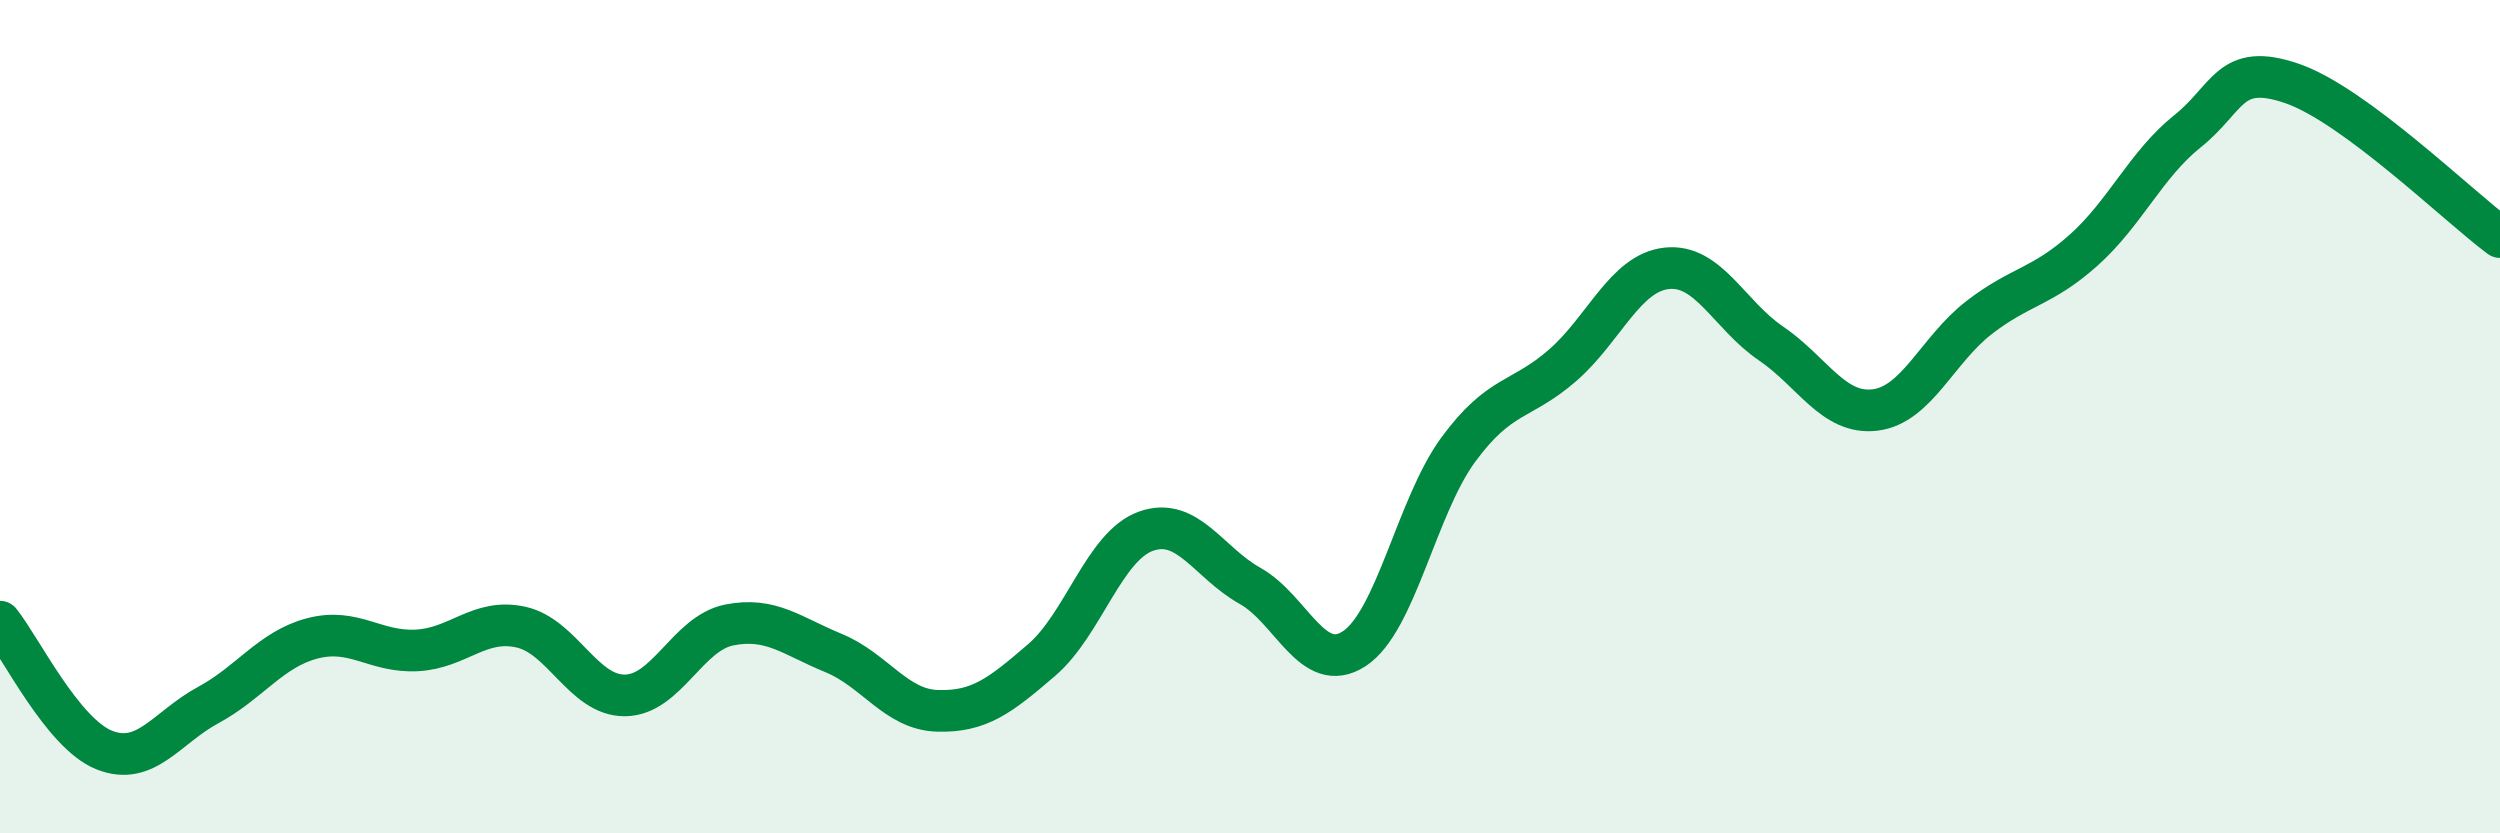
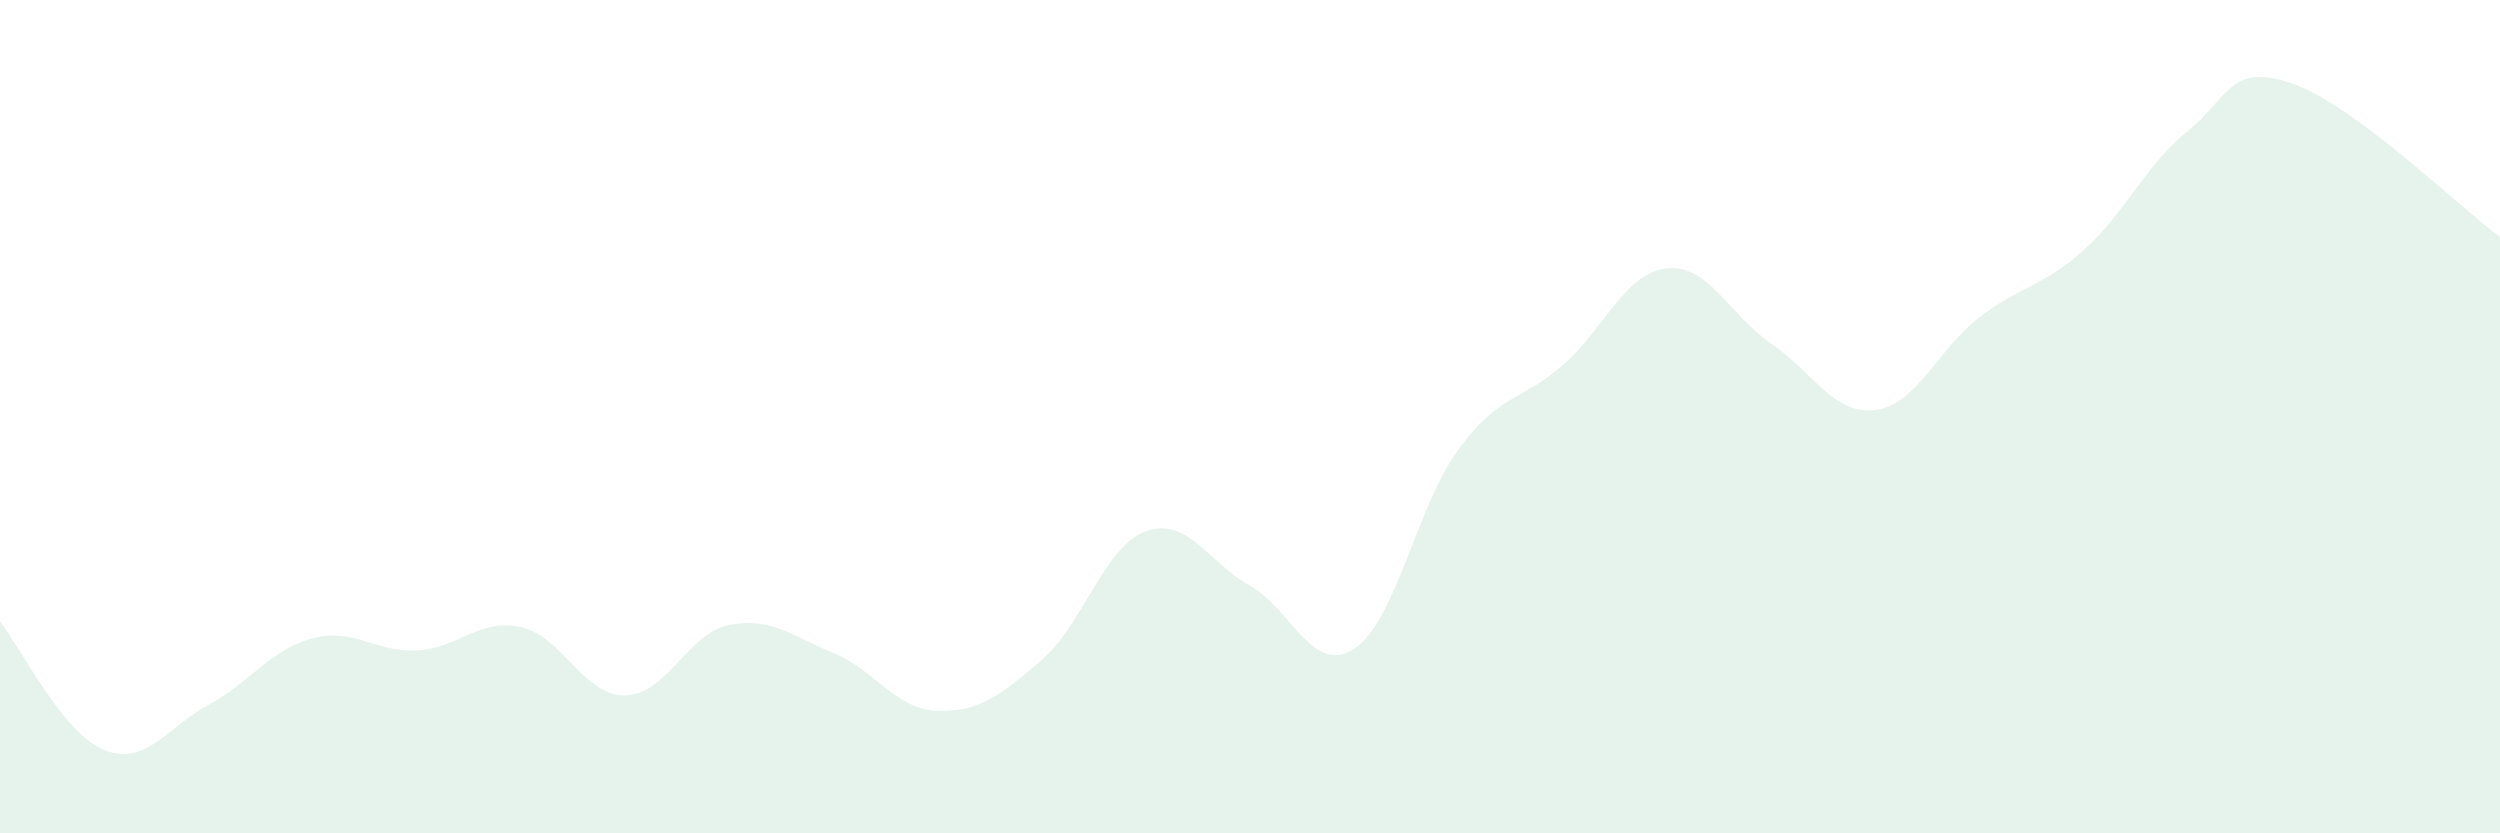
<svg xmlns="http://www.w3.org/2000/svg" width="60" height="20" viewBox="0 0 60 20">
  <path d="M 0,14.92 C 0.5,15.54 1.5,17.6 2.5,18 C 3.5,18.4 4,17.46 5,16.92 C 6,16.38 6.5,15.58 7.5,15.32 C 8.5,15.06 9,15.66 10,15.61 C 11,15.56 11.5,14.83 12.5,15.05 C 13.5,15.27 14,16.7 15,16.69 C 16,16.68 16.5,15.2 17.5,15 C 18.5,14.8 19,15.26 20,15.67 C 21,16.08 21.5,17.03 22.5,17.06 C 23.5,17.09 24,16.7 25,15.84 C 26,14.98 26.5,13.11 27.5,12.75 C 28.5,12.39 29,13.5 30,14.06 C 31,14.62 31.5,16.22 32.5,15.57 C 33.5,14.92 34,12.15 35,10.79 C 36,9.43 36.5,9.64 37.5,8.77 C 38.5,7.9 39,6.55 40,6.44 C 41,6.33 41.5,7.56 42.5,8.24 C 43.5,8.92 44,9.96 45,9.84 C 46,9.72 46.5,8.39 47.5,7.62 C 48.5,6.85 49,6.9 50,6.01 C 51,5.12 51.5,3.95 52.5,3.15 C 53.5,2.35 53.5,1.49 55,2 C 56.5,2.51 59,4.95 60,5.69L60 20L0 20Z" fill="#008740" opacity="0.1" stroke-linecap="round" stroke-linejoin="round" />
-   <path d="M 0,14.92 C 0.5,15.54 1.5,17.6 2.5,18 C 3.5,18.4 4,17.46 5,16.92 C 6,16.38 6.5,15.58 7.5,15.32 C 8.5,15.06 9,15.66 10,15.61 C 11,15.56 11.5,14.83 12.5,15.05 C 13.5,15.27 14,16.7 15,16.69 C 16,16.68 16.5,15.2 17.5,15 C 18.5,14.8 19,15.26 20,15.67 C 21,16.08 21.5,17.03 22.5,17.06 C 23.5,17.09 24,16.7 25,15.84 C 26,14.98 26.5,13.11 27.5,12.75 C 28.5,12.39 29,13.5 30,14.06 C 31,14.62 31.5,16.22 32.5,15.57 C 33.5,14.92 34,12.15 35,10.79 C 36,9.43 36.5,9.64 37.5,8.77 C 38.5,7.9 39,6.55 40,6.44 C 41,6.33 41.5,7.56 42.5,8.24 C 43.5,8.92 44,9.96 45,9.84 C 46,9.72 46.5,8.39 47.5,7.62 C 48.5,6.85 49,6.9 50,6.01 C 51,5.12 51.5,3.95 52.5,3.15 C 53.5,2.35 53.5,1.49 55,2 C 56.5,2.51 59,4.95 60,5.69" stroke="#008740" stroke-width="1" fill="none" stroke-linecap="round" stroke-linejoin="round" />
</svg>